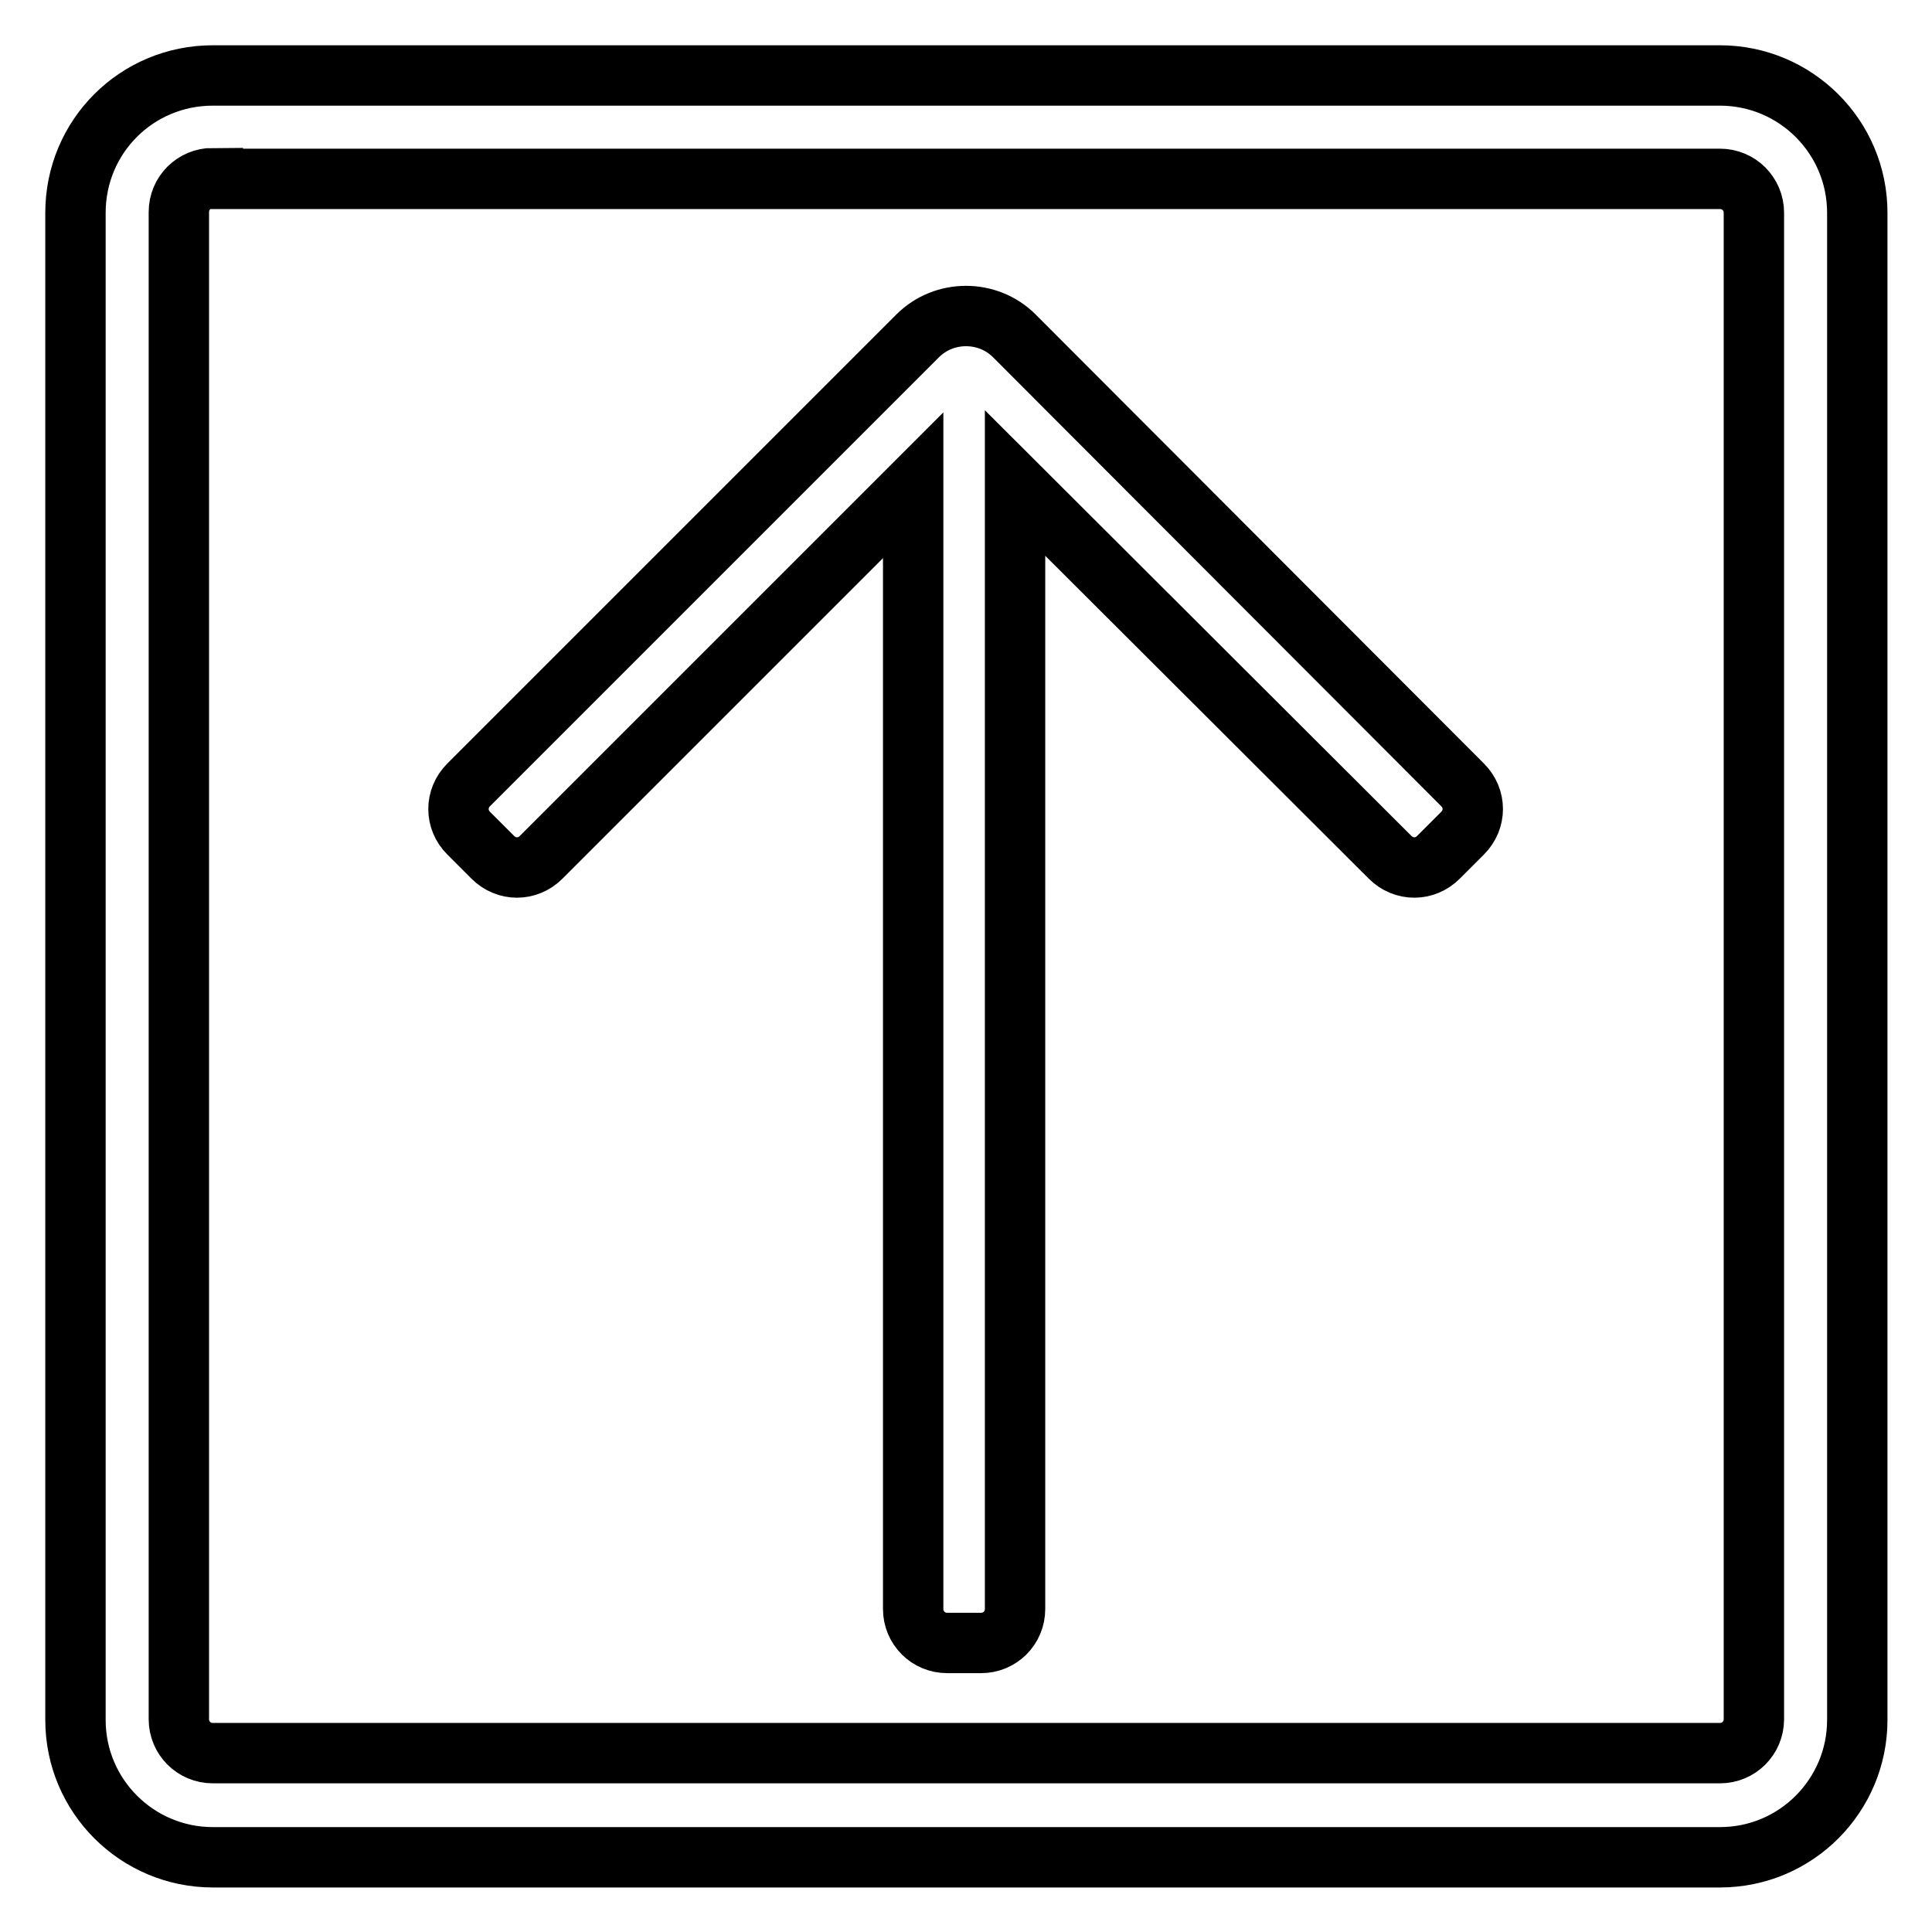
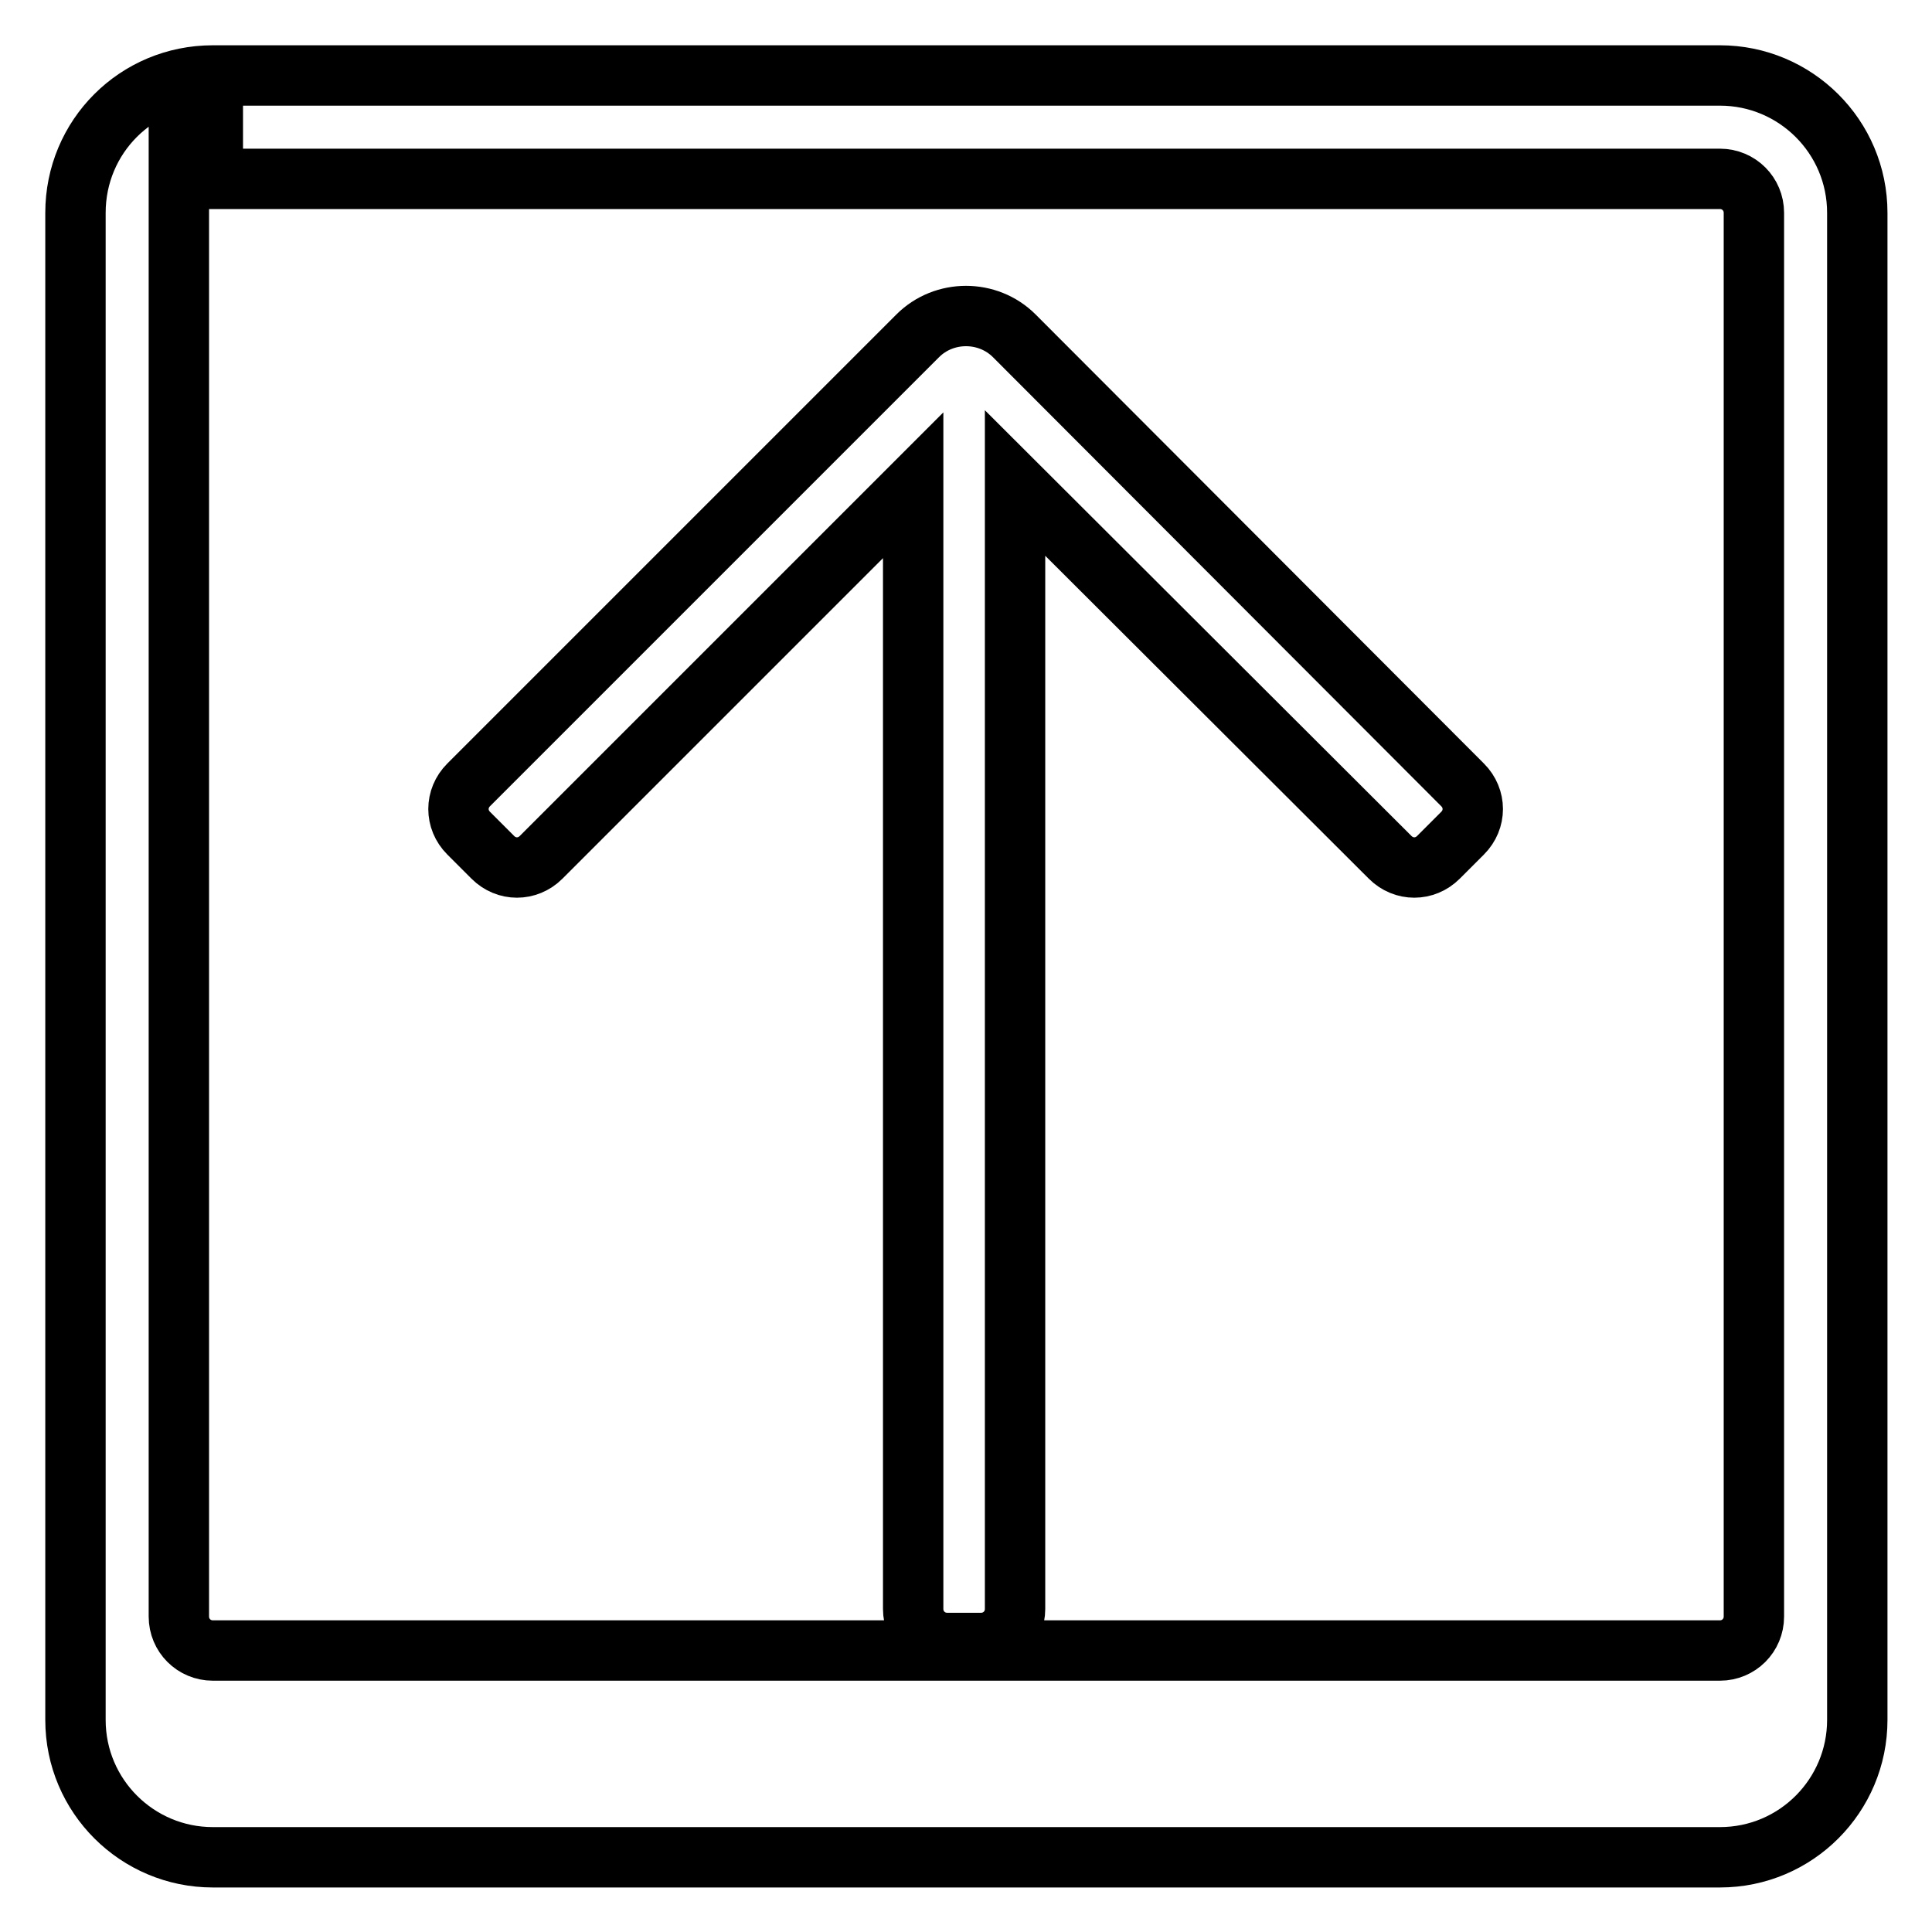
<svg xmlns="http://www.w3.org/2000/svg" version="1.1" x="0px" y="0px" viewBox="0 0 256 256" enable-background="new 0 0 256 256" xml:space="preserve">
  <g>
-     <path stroke-width="8" fill-opacity="0" stroke="#000000" d="M28.2,10h199.7c10,0,18.2,8.1,18.2,18.2v199.7c0,10-8.1,18.2-18.2,18.2H28.2c-10,0-18.2-8.1-18.2-18.2V28.2 C10,18.1,18.1,10,28.2,10z M28.2,23.6c-2.5,0-4.5,2-4.5,4.5v199.7c0,2.5,2,4.5,4.5,4.5h199.7c2.5,0,4.5-2,4.5-4.5V28.2 c0-2.5-2-4.5-4.5-4.5H28.2z M134.5,64v149.2c0,2.5-2,4.5-4.5,4.5h-4.5c-2.5,0-4.5-2-4.5-4.5V64.3l-49.3,49.3 c-1.8,1.8-4.6,1.8-6.4,0l-3.2-3.2c-1.8-1.8-1.8-4.6,0-6.4l59.5-59.5c3.5-3.5,9.3-3.5,12.8,0v0l59.4,59.5c1.8,1.8,1.8,4.6,0,6.4 l-3.2,3.2c-1.8,1.8-4.6,1.8-6.4,0L134.5,64z" />
+     <path stroke-width="8" fill-opacity="0" stroke="#000000" d="M28.2,10h199.7c10,0,18.2,8.1,18.2,18.2v199.7c0,10-8.1,18.2-18.2,18.2H28.2c-10,0-18.2-8.1-18.2-18.2V28.2 C10,18.1,18.1,10,28.2,10z c-2.5,0-4.5,2-4.5,4.5v199.7c0,2.5,2,4.5,4.5,4.5h199.7c2.5,0,4.5-2,4.5-4.5V28.2 c0-2.5-2-4.5-4.5-4.5H28.2z M134.5,64v149.2c0,2.5-2,4.5-4.5,4.5h-4.5c-2.5,0-4.5-2-4.5-4.5V64.3l-49.3,49.3 c-1.8,1.8-4.6,1.8-6.4,0l-3.2-3.2c-1.8-1.8-1.8-4.6,0-6.4l59.5-59.5c3.5-3.5,9.3-3.5,12.8,0v0l59.4,59.5c1.8,1.8,1.8,4.6,0,6.4 l-3.2,3.2c-1.8,1.8-4.6,1.8-6.4,0L134.5,64z" />
  </g>
</svg>